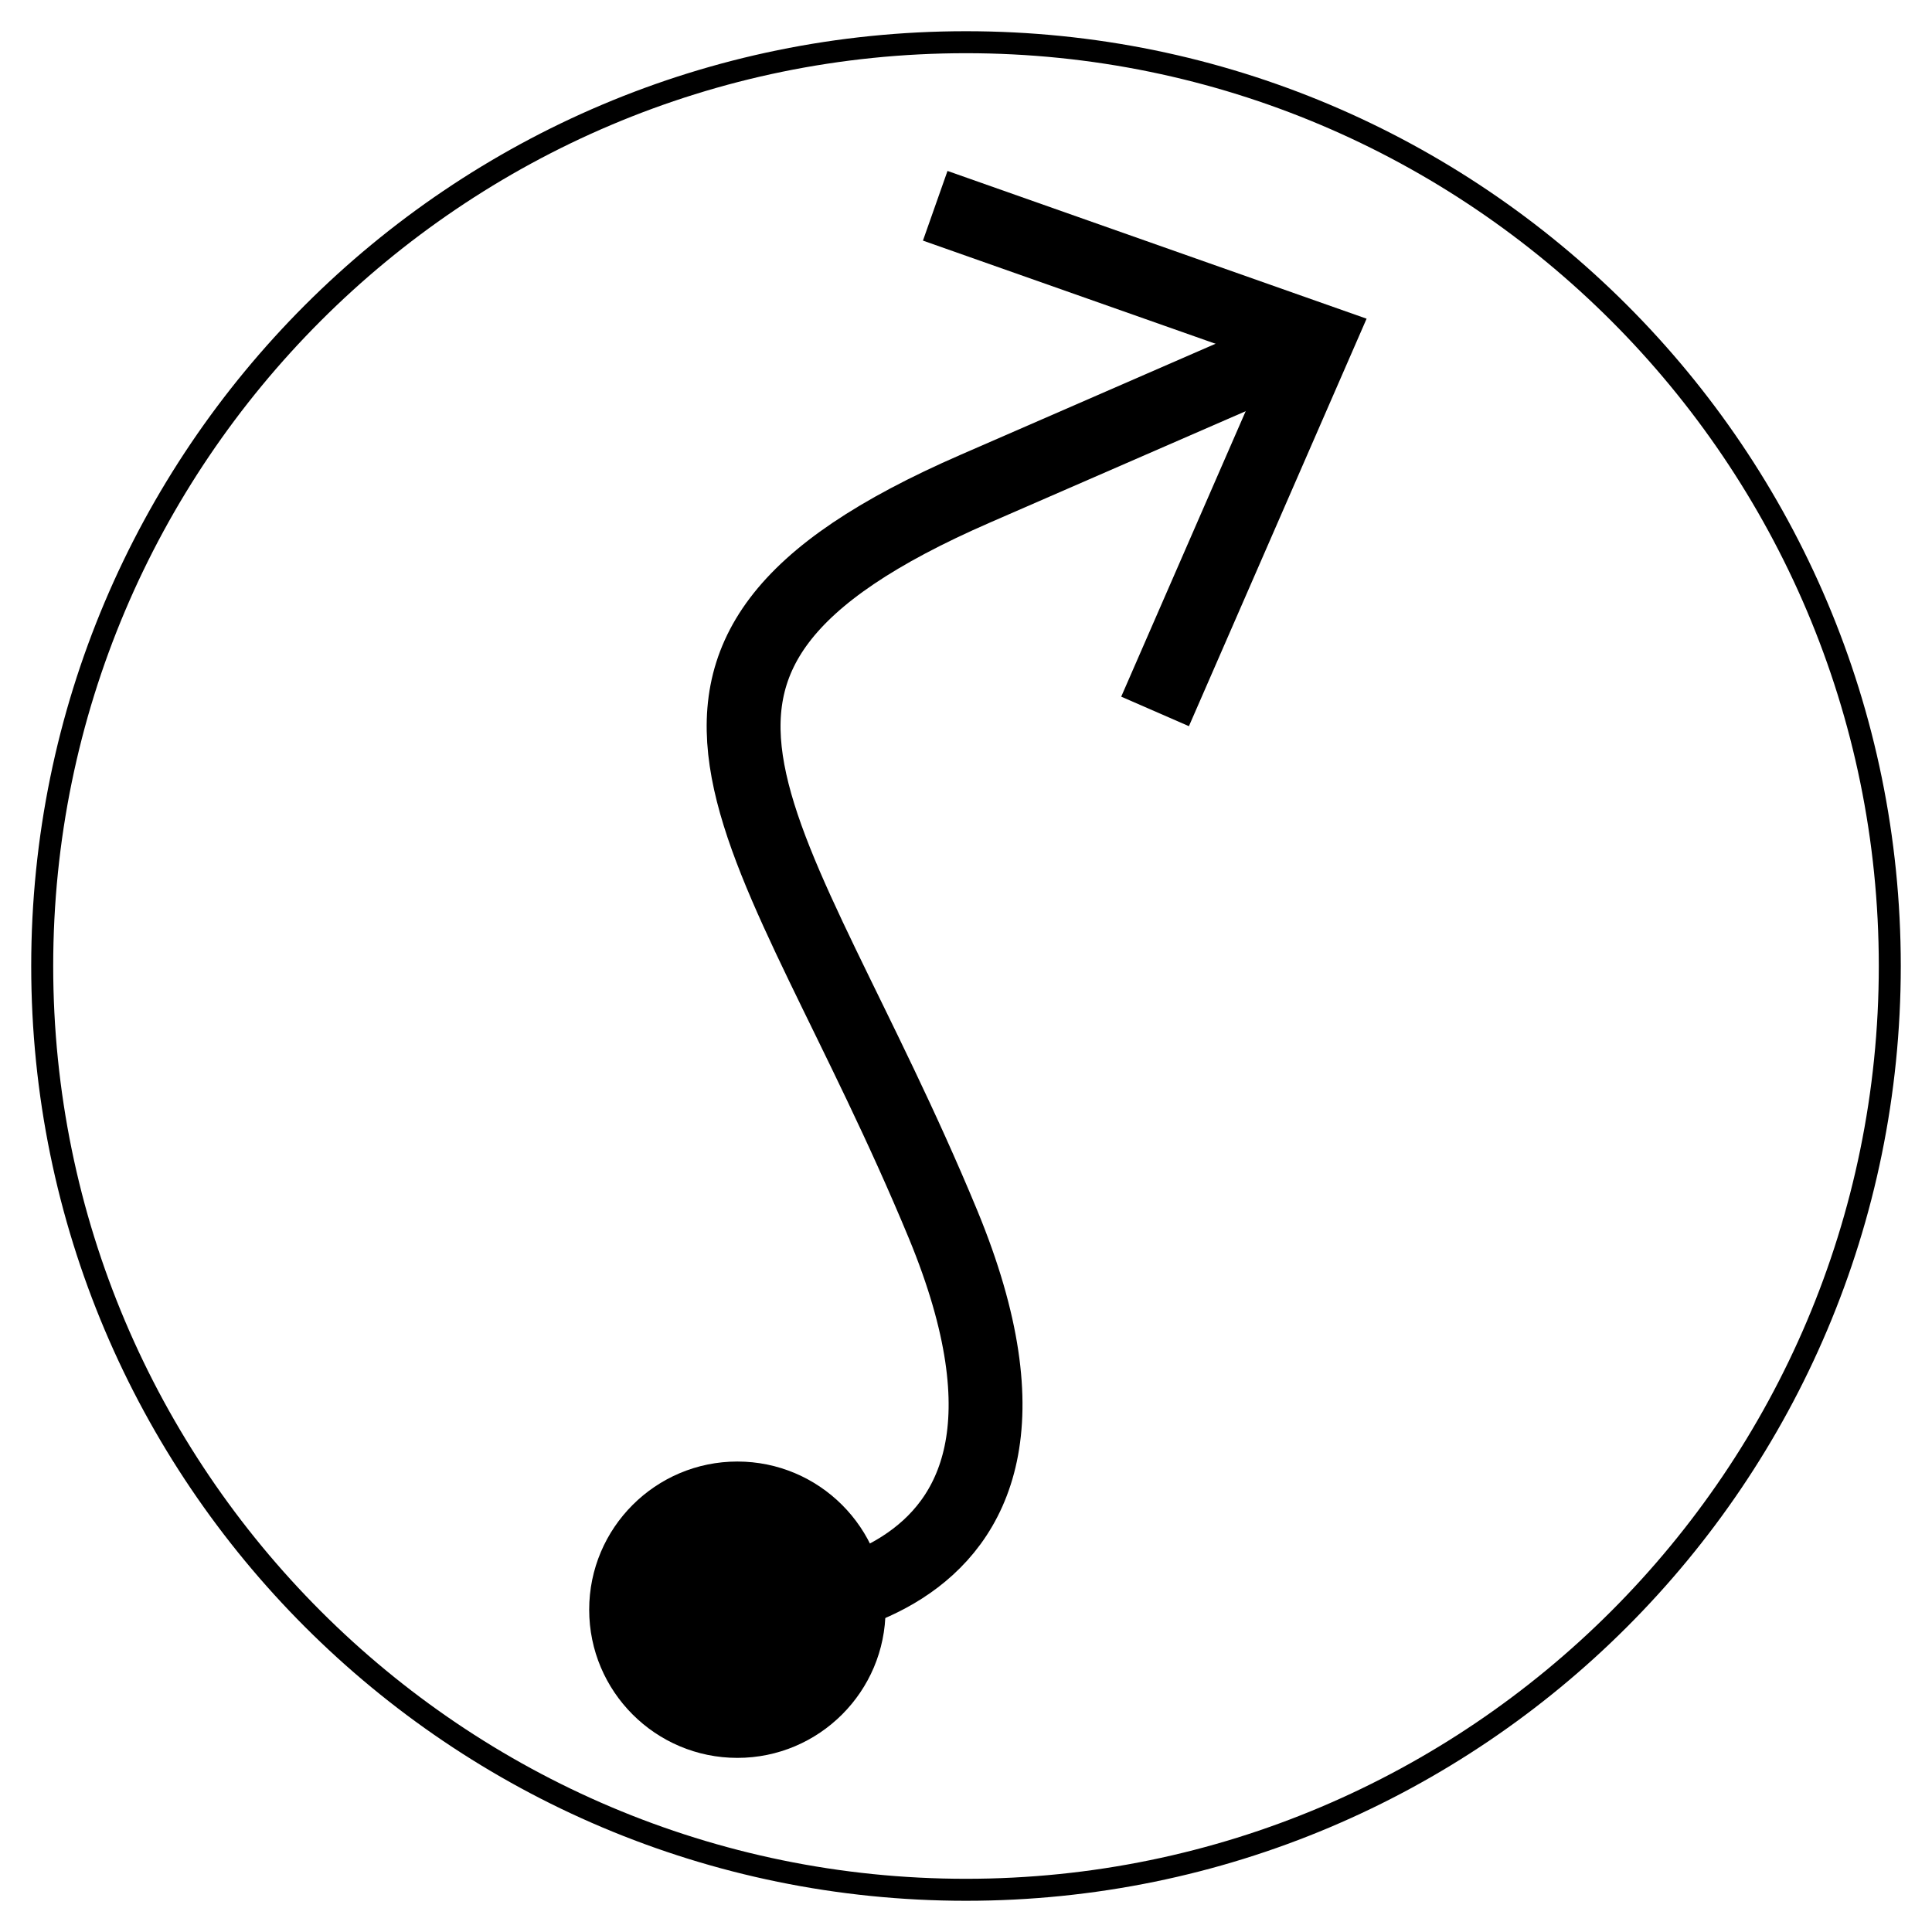
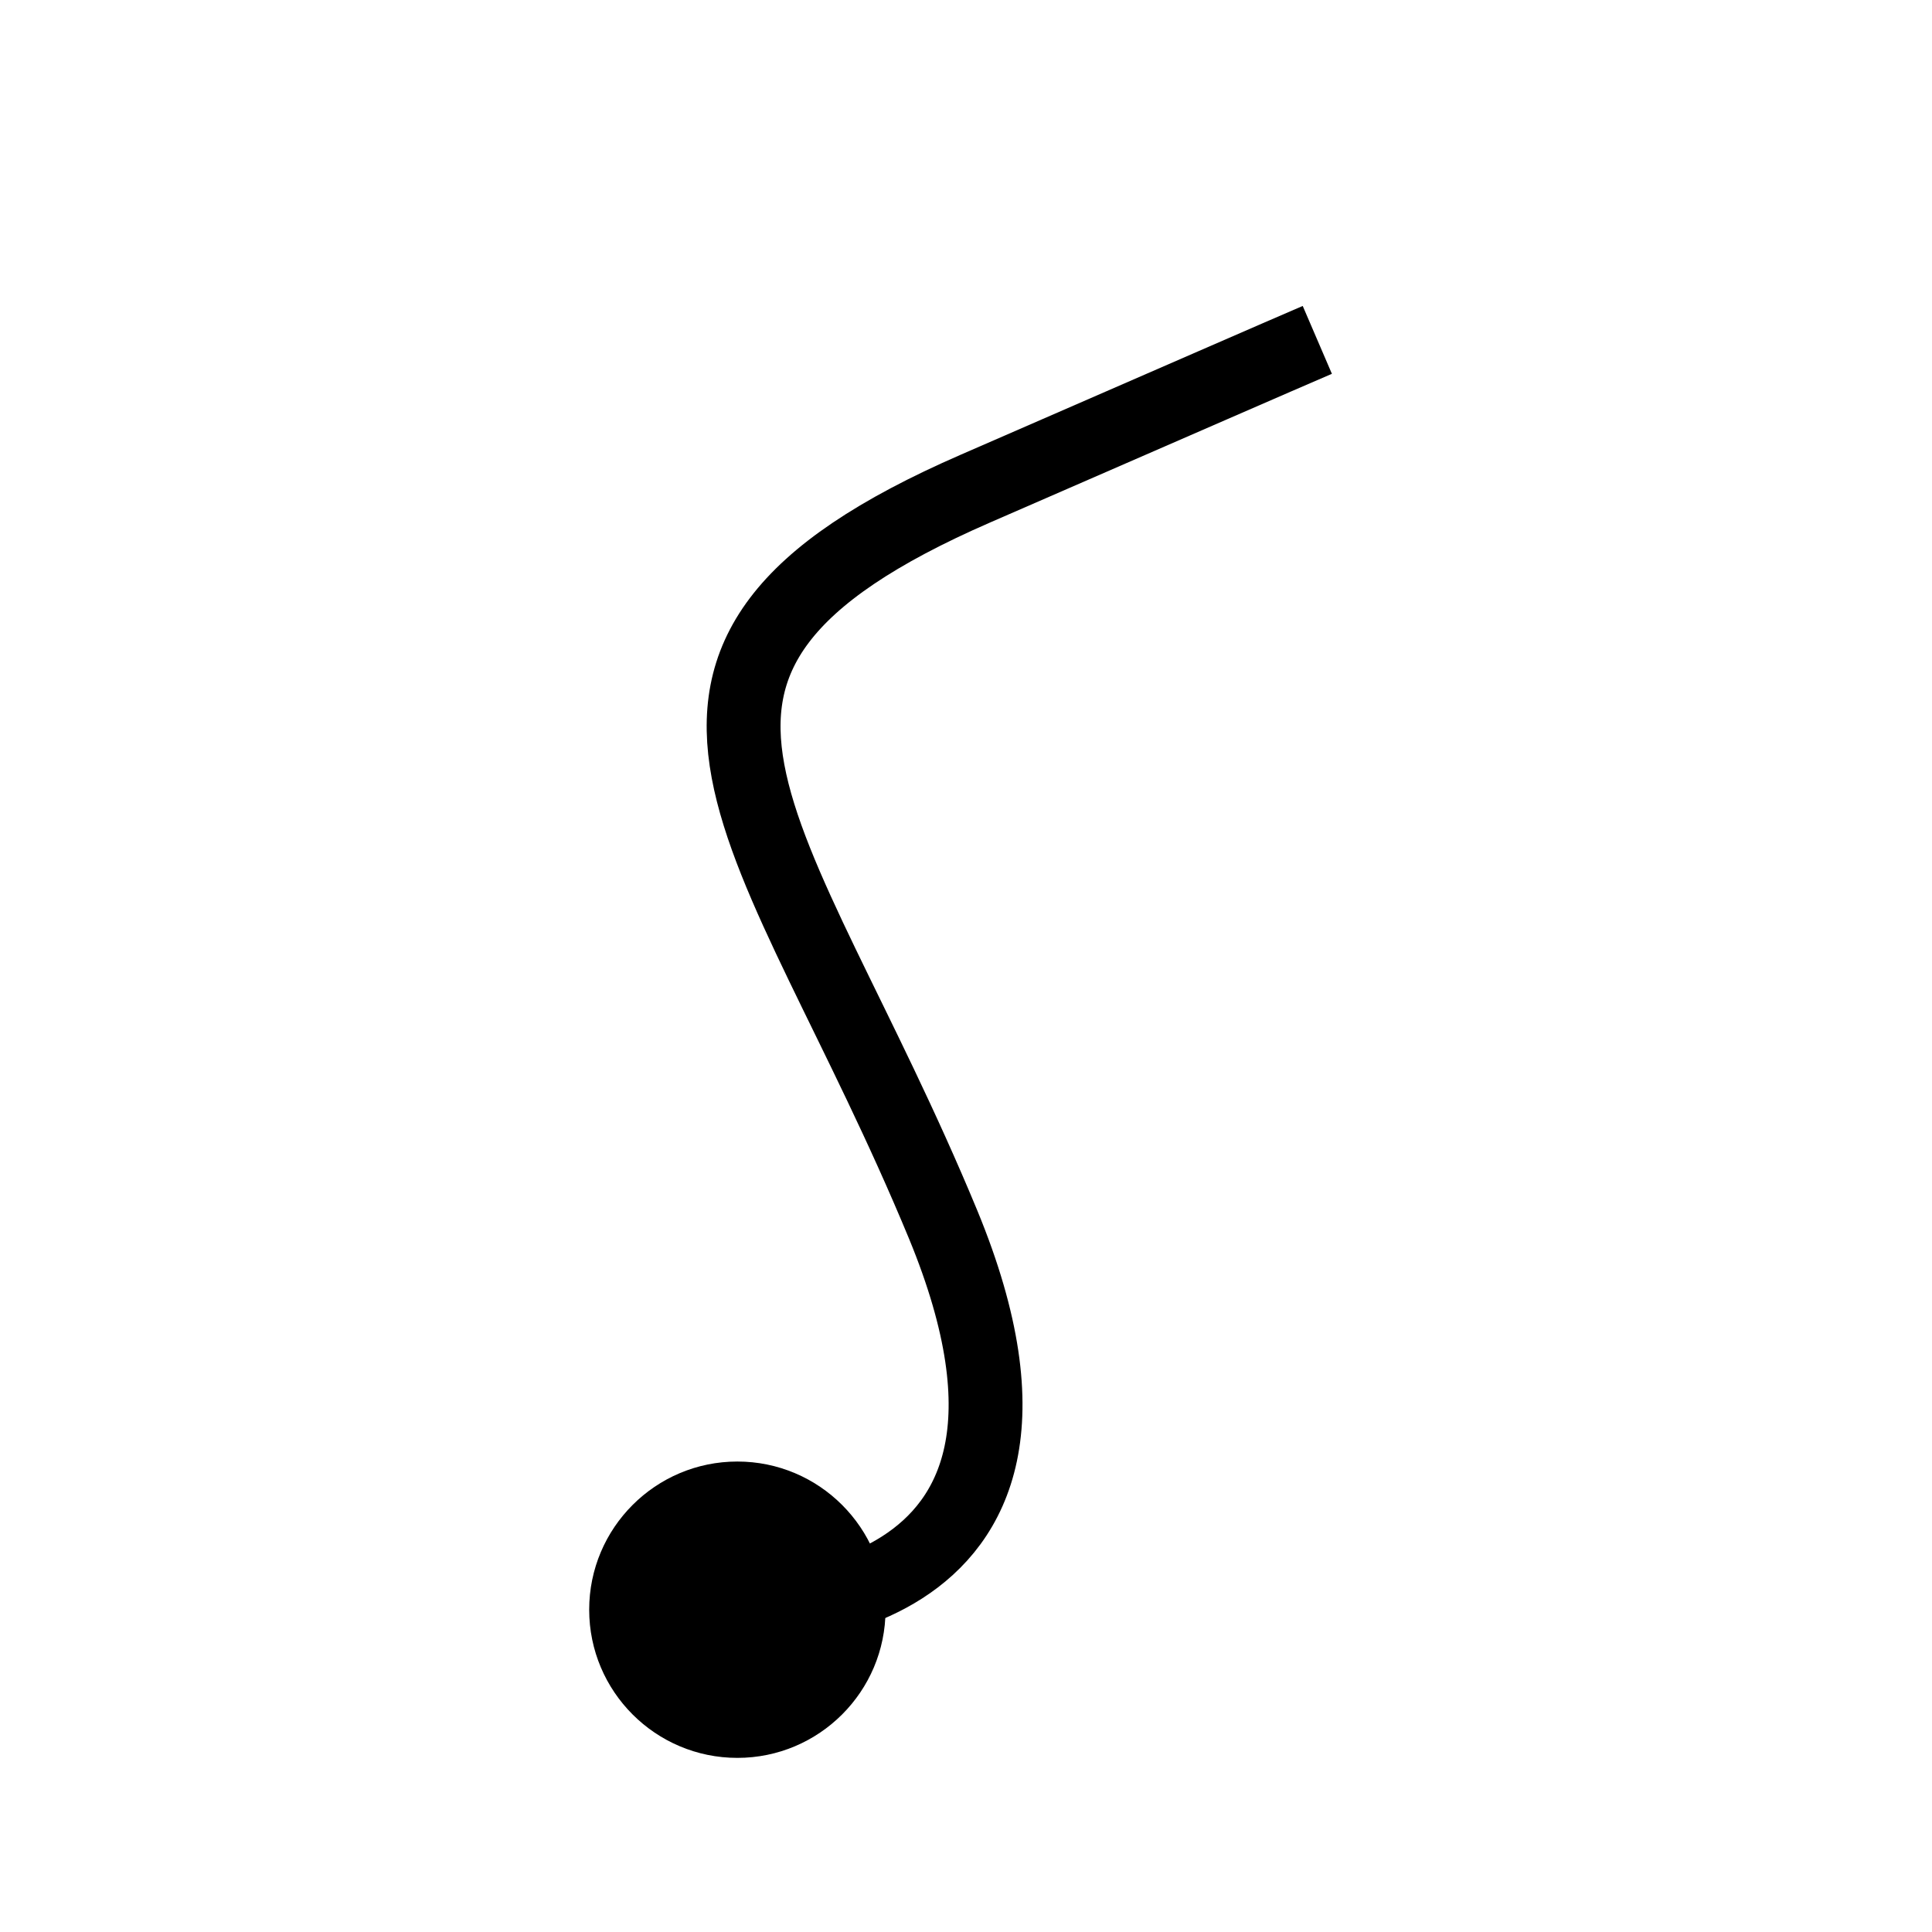
<svg xmlns="http://www.w3.org/2000/svg" id="Modalità_Isolamento" data-name="Modalità Isolamento" viewBox="0 0 43.94 43.94">
  <defs>
    <style>
      .cls-1 {
        fill: none;
        stroke: #000;
        stroke-miterlimit: 10;
        stroke-width: 1.68px;
      }
    </style>
  </defs>
  <path class="cls-1" d="M16.77,36.61s8.44.35,4.68-8.76c-3.77-9.11-8.31-12.8.74-16.74,5.03-2.19,6.77-2.95,7.77-3.38" />
  <path d="M16.77,39.98c1.86,0,3.37-1.51,3.37-3.37s-1.51-3.37-3.37-3.37-3.37,1.51-3.37,3.37,1.51,3.37,3.37,3.37" />
-   <polyline class="cls-1" points="21.27 4.68 29.95 7.74 26.27 16.18" />
-   <path d="M21.97,1.21c11.45,0,20.76,9.31,20.76,20.76s-9.31,20.76-20.76,20.76S1.21,33.42,1.21,21.97,10.52,1.21,21.97,1.21M21.97.71C10.23.71.71,10.23.71,21.97s9.52,21.26,21.26,21.26,21.26-9.52,21.26-21.26S33.71.71,21.97.71h0Z" />
</svg>